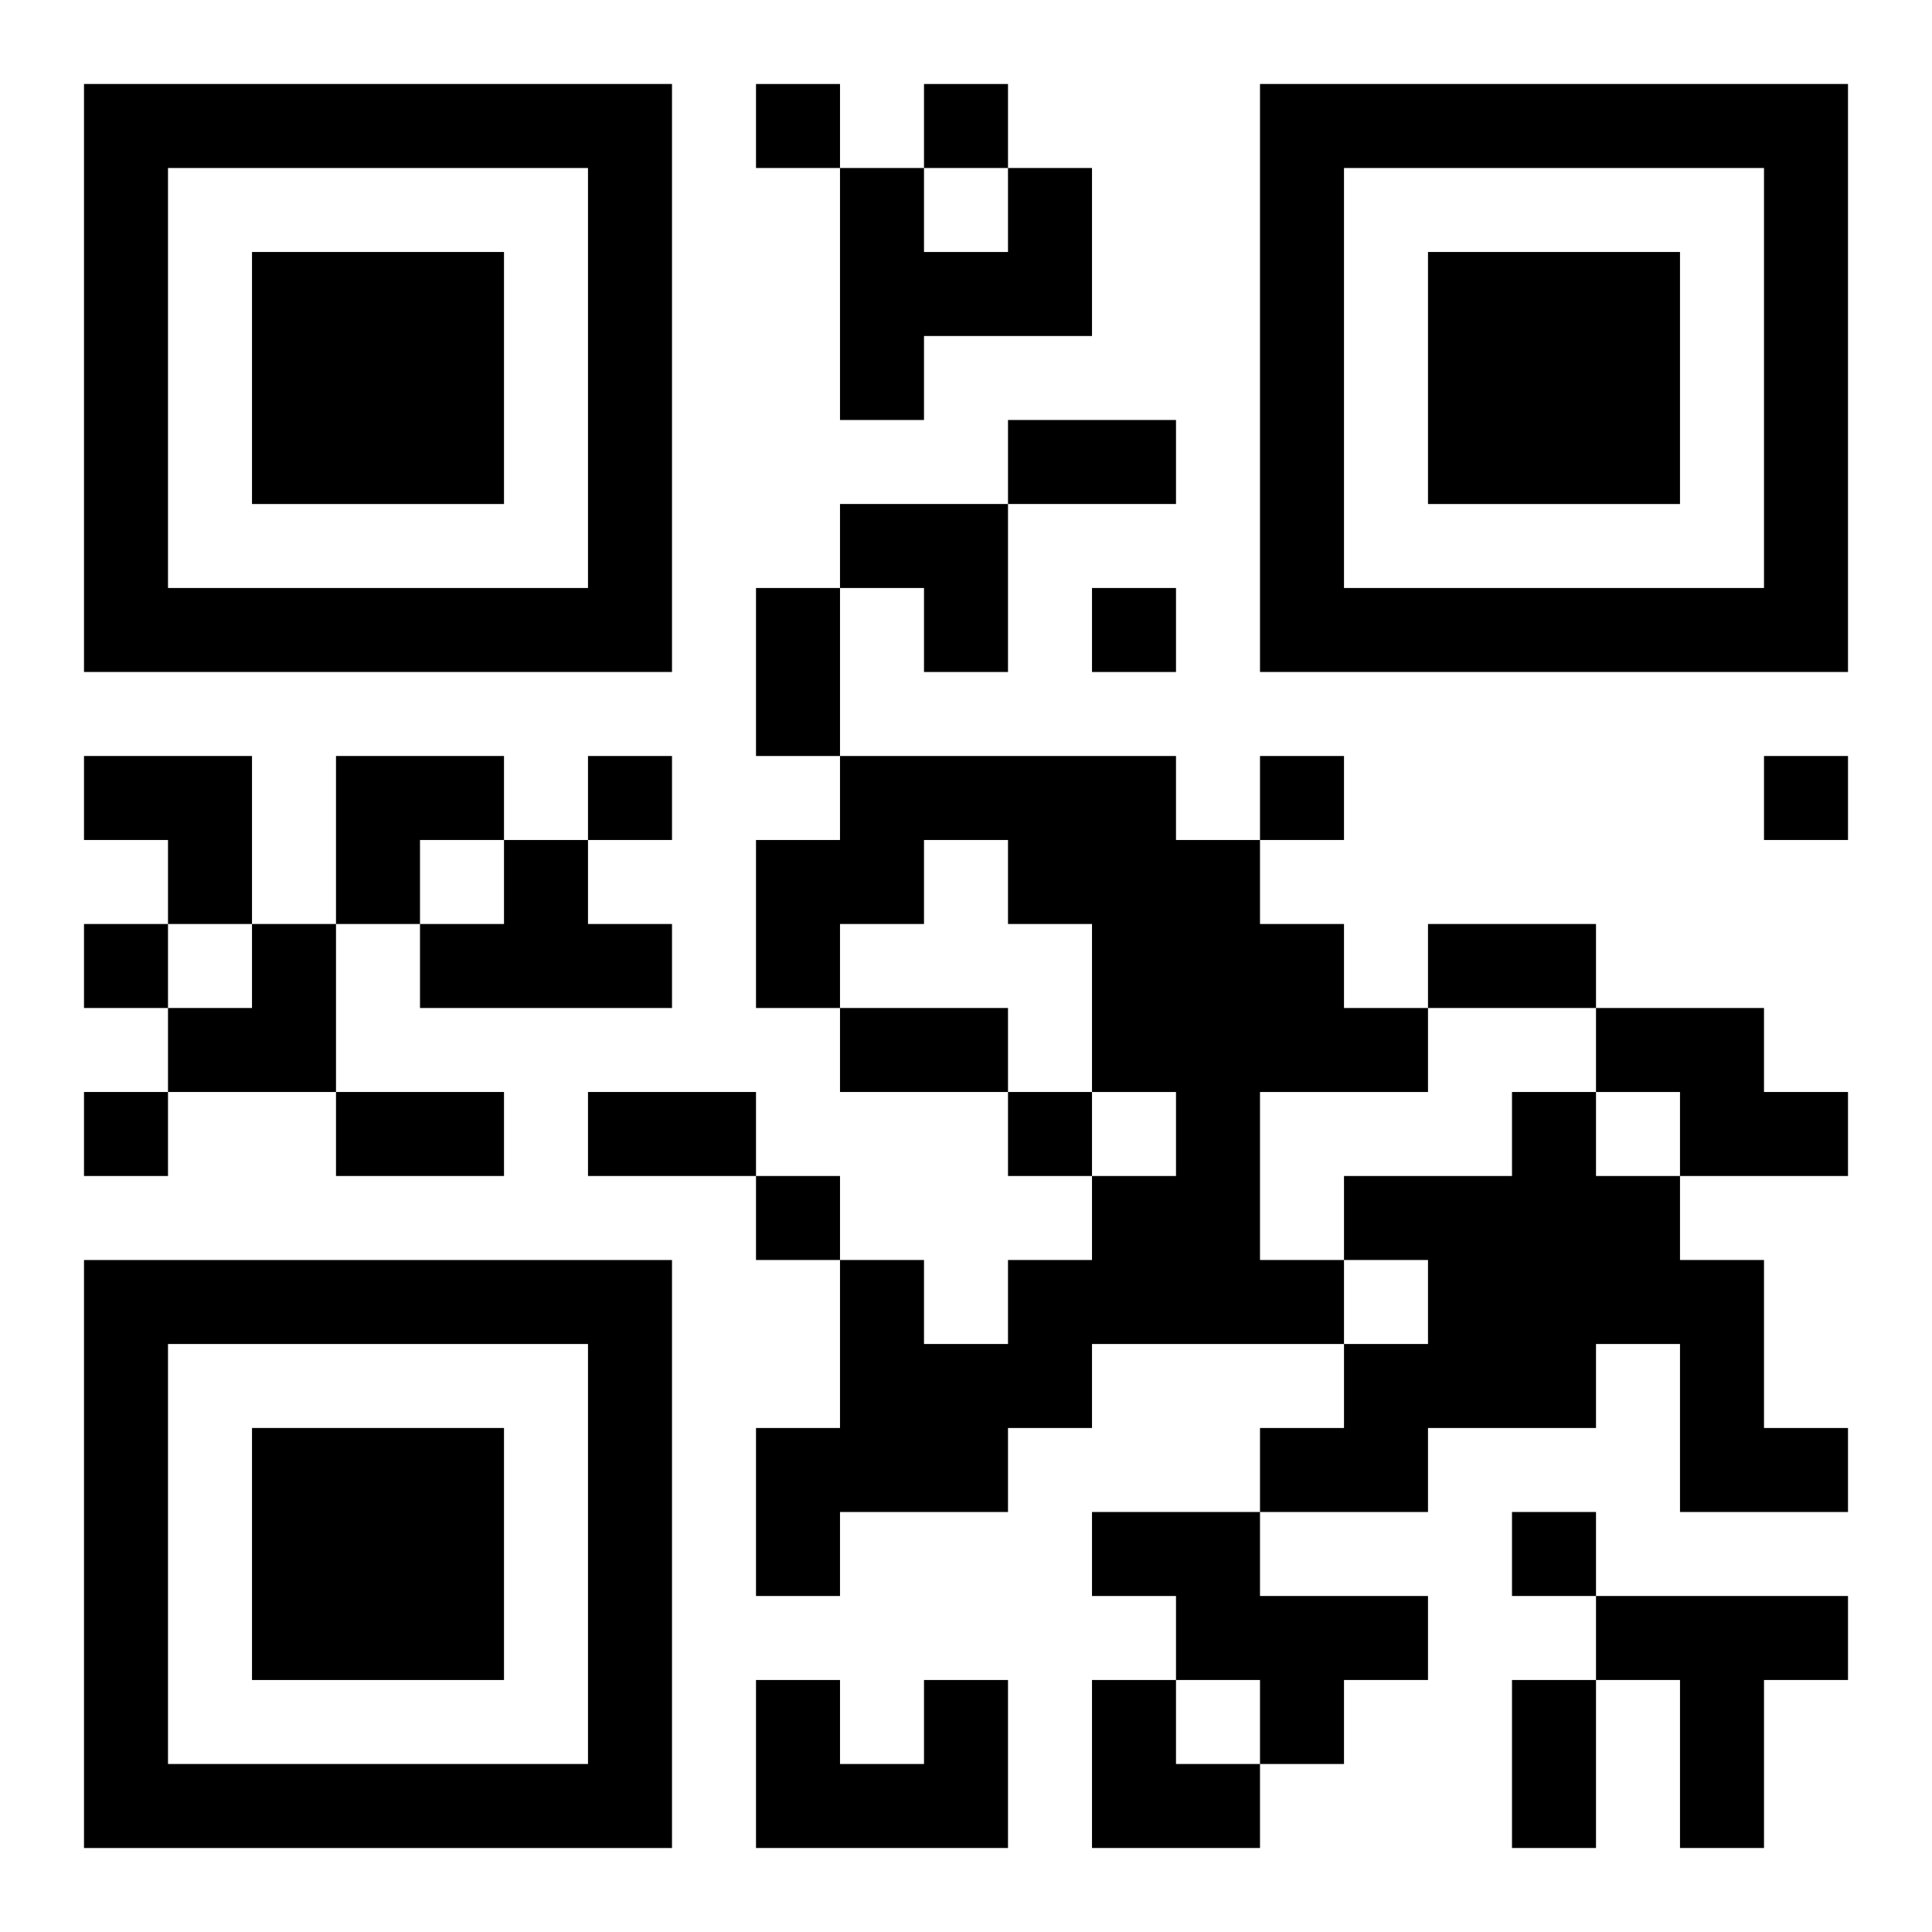
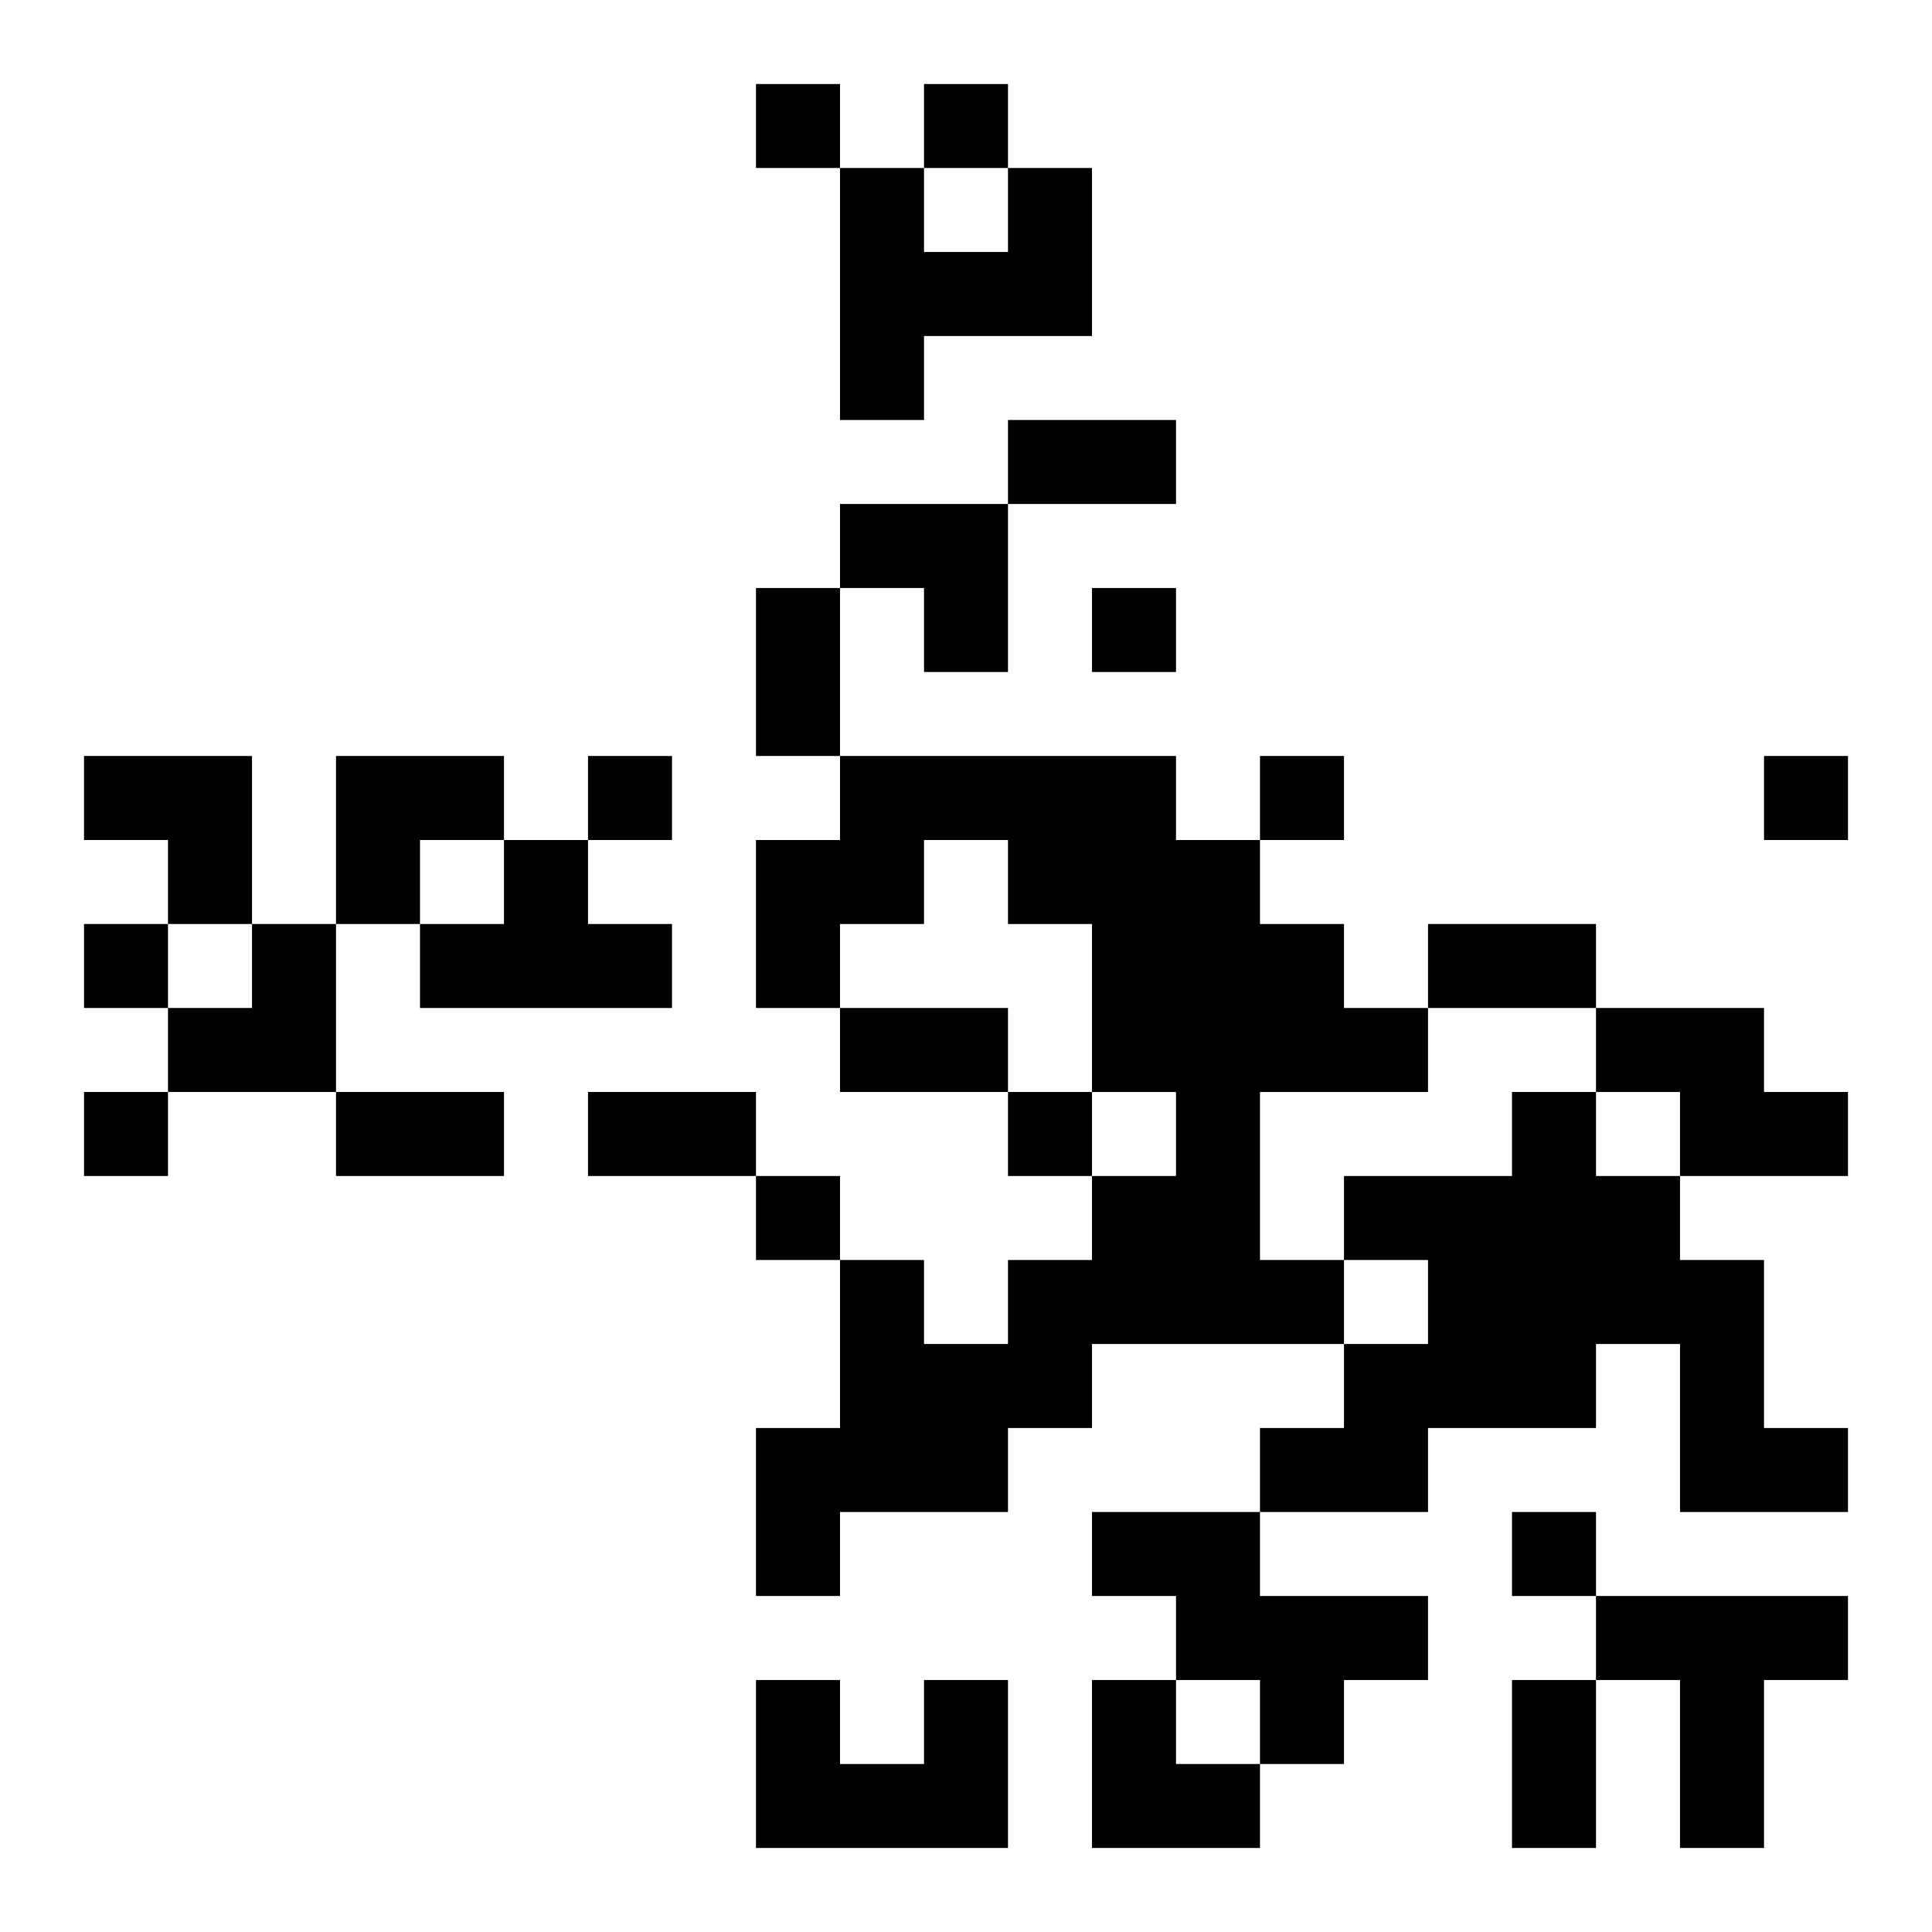
<svg xmlns="http://www.w3.org/2000/svg" xmlns:xlink="http://www.w3.org/1999/xlink" width="250" height="250" baseProfile="full" version="1.1" viewBox="-1 -1 23 23">
  <symbol id="a">
-     <path d="m0 7v7h7v-7h-7zm1 1h5v5h-5v-5zm1 1v3h3v-3h-3z" />
-   </symbol>
+     </symbol>
  <use y="-7" xlink:href="#a" />
  <use y="7" xlink:href="#a" />
  <use x="14" y="-7" xlink:href="#a" />
  <path d="m11 1h1v2h-2v1h-1v-3h1v1h1v-1m-2 7h4v1h1v1h1v1h1v1h-2v2h1v1h-3v1h-1v1h-2v1h-1v-2h1v-2h1v1h1v-1h1v-1h1v-1h-1v-2h-1v-1h-1v1h-1v1h-1v-2h1v-1m-4 1h1v1h1v1h-3v-1h1v-1m13 2h2v1h1v1h-2v-1h-1v-1m-1 1h1v1h1v1h1v2h1v1h-2v-2h-1v1h-2v1h-2v-1h1v-1h1v-1h-1v-1h2v-1m-5 5h2v1h2v1h-1v1h-1v-1h-1v-1h-1v-1m6 1h3v1h-1v2h-1v-2h-1v-1m-8 1h1v2h-3v-2h1v1h1v-1m-2-19v1h1v-1h-1m2 0v1h1v-1h-1m2 6v1h1v-1h-1m-6 2v1h1v-1h-1m8 0v1h1v-1h-1m6 0v1h1v-1h-1m-20 2v1h1v-1h-1m0 2v1h1v-1h-1m11 0v1h1v-1h-1m-3 1v1h1v-1h-1m9 4v1h1v-1h-1m-6-13h2v1h-2v-1m-3 2h1v2h-1v-2m8 4h2v1h-2v-1m-7 1h2v1h-2v-1m-6 1h2v1h-2v-1m3 0h2v1h-2v-1m11 7h1v2h-1v-2m-8-14h2v2h-1v-1h-1zm-9 3h2v2h-1v-1h-1zm3 0h2v1h-1v1h-1zm-2 2m1 0h1v2h-2v-1h1zm10 9h1v1h1v1h-2z" />
</svg>